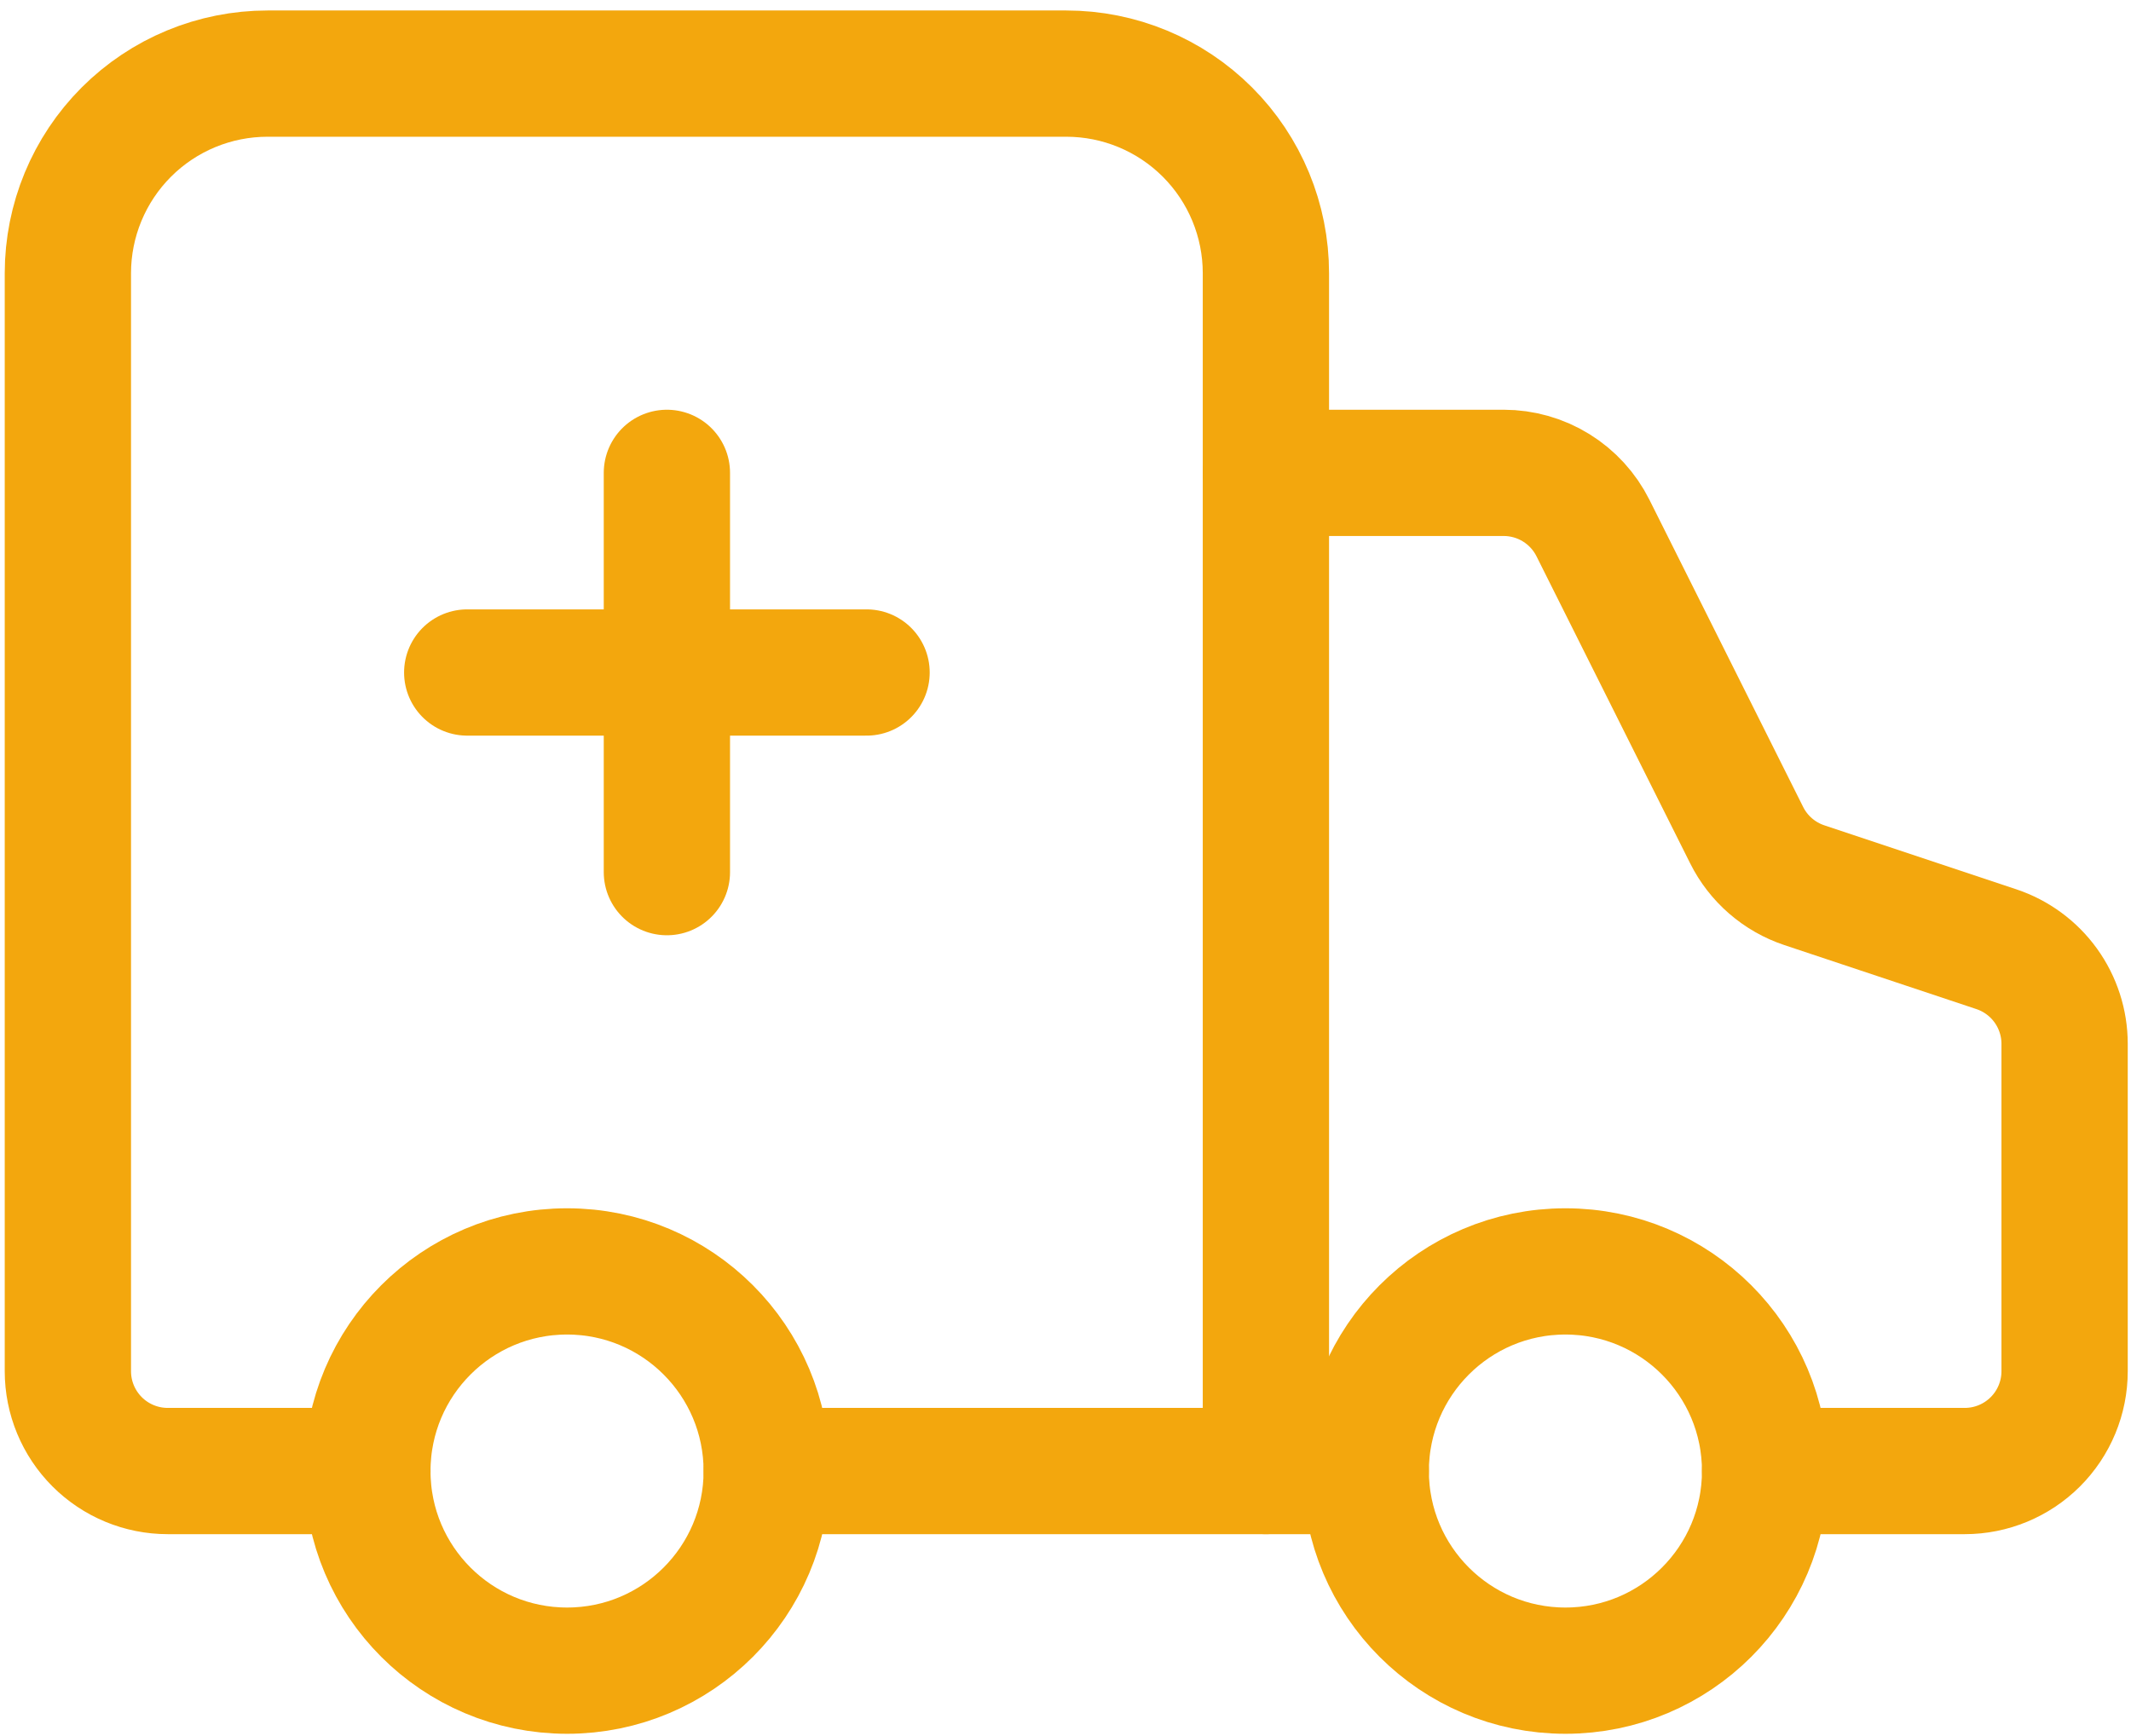
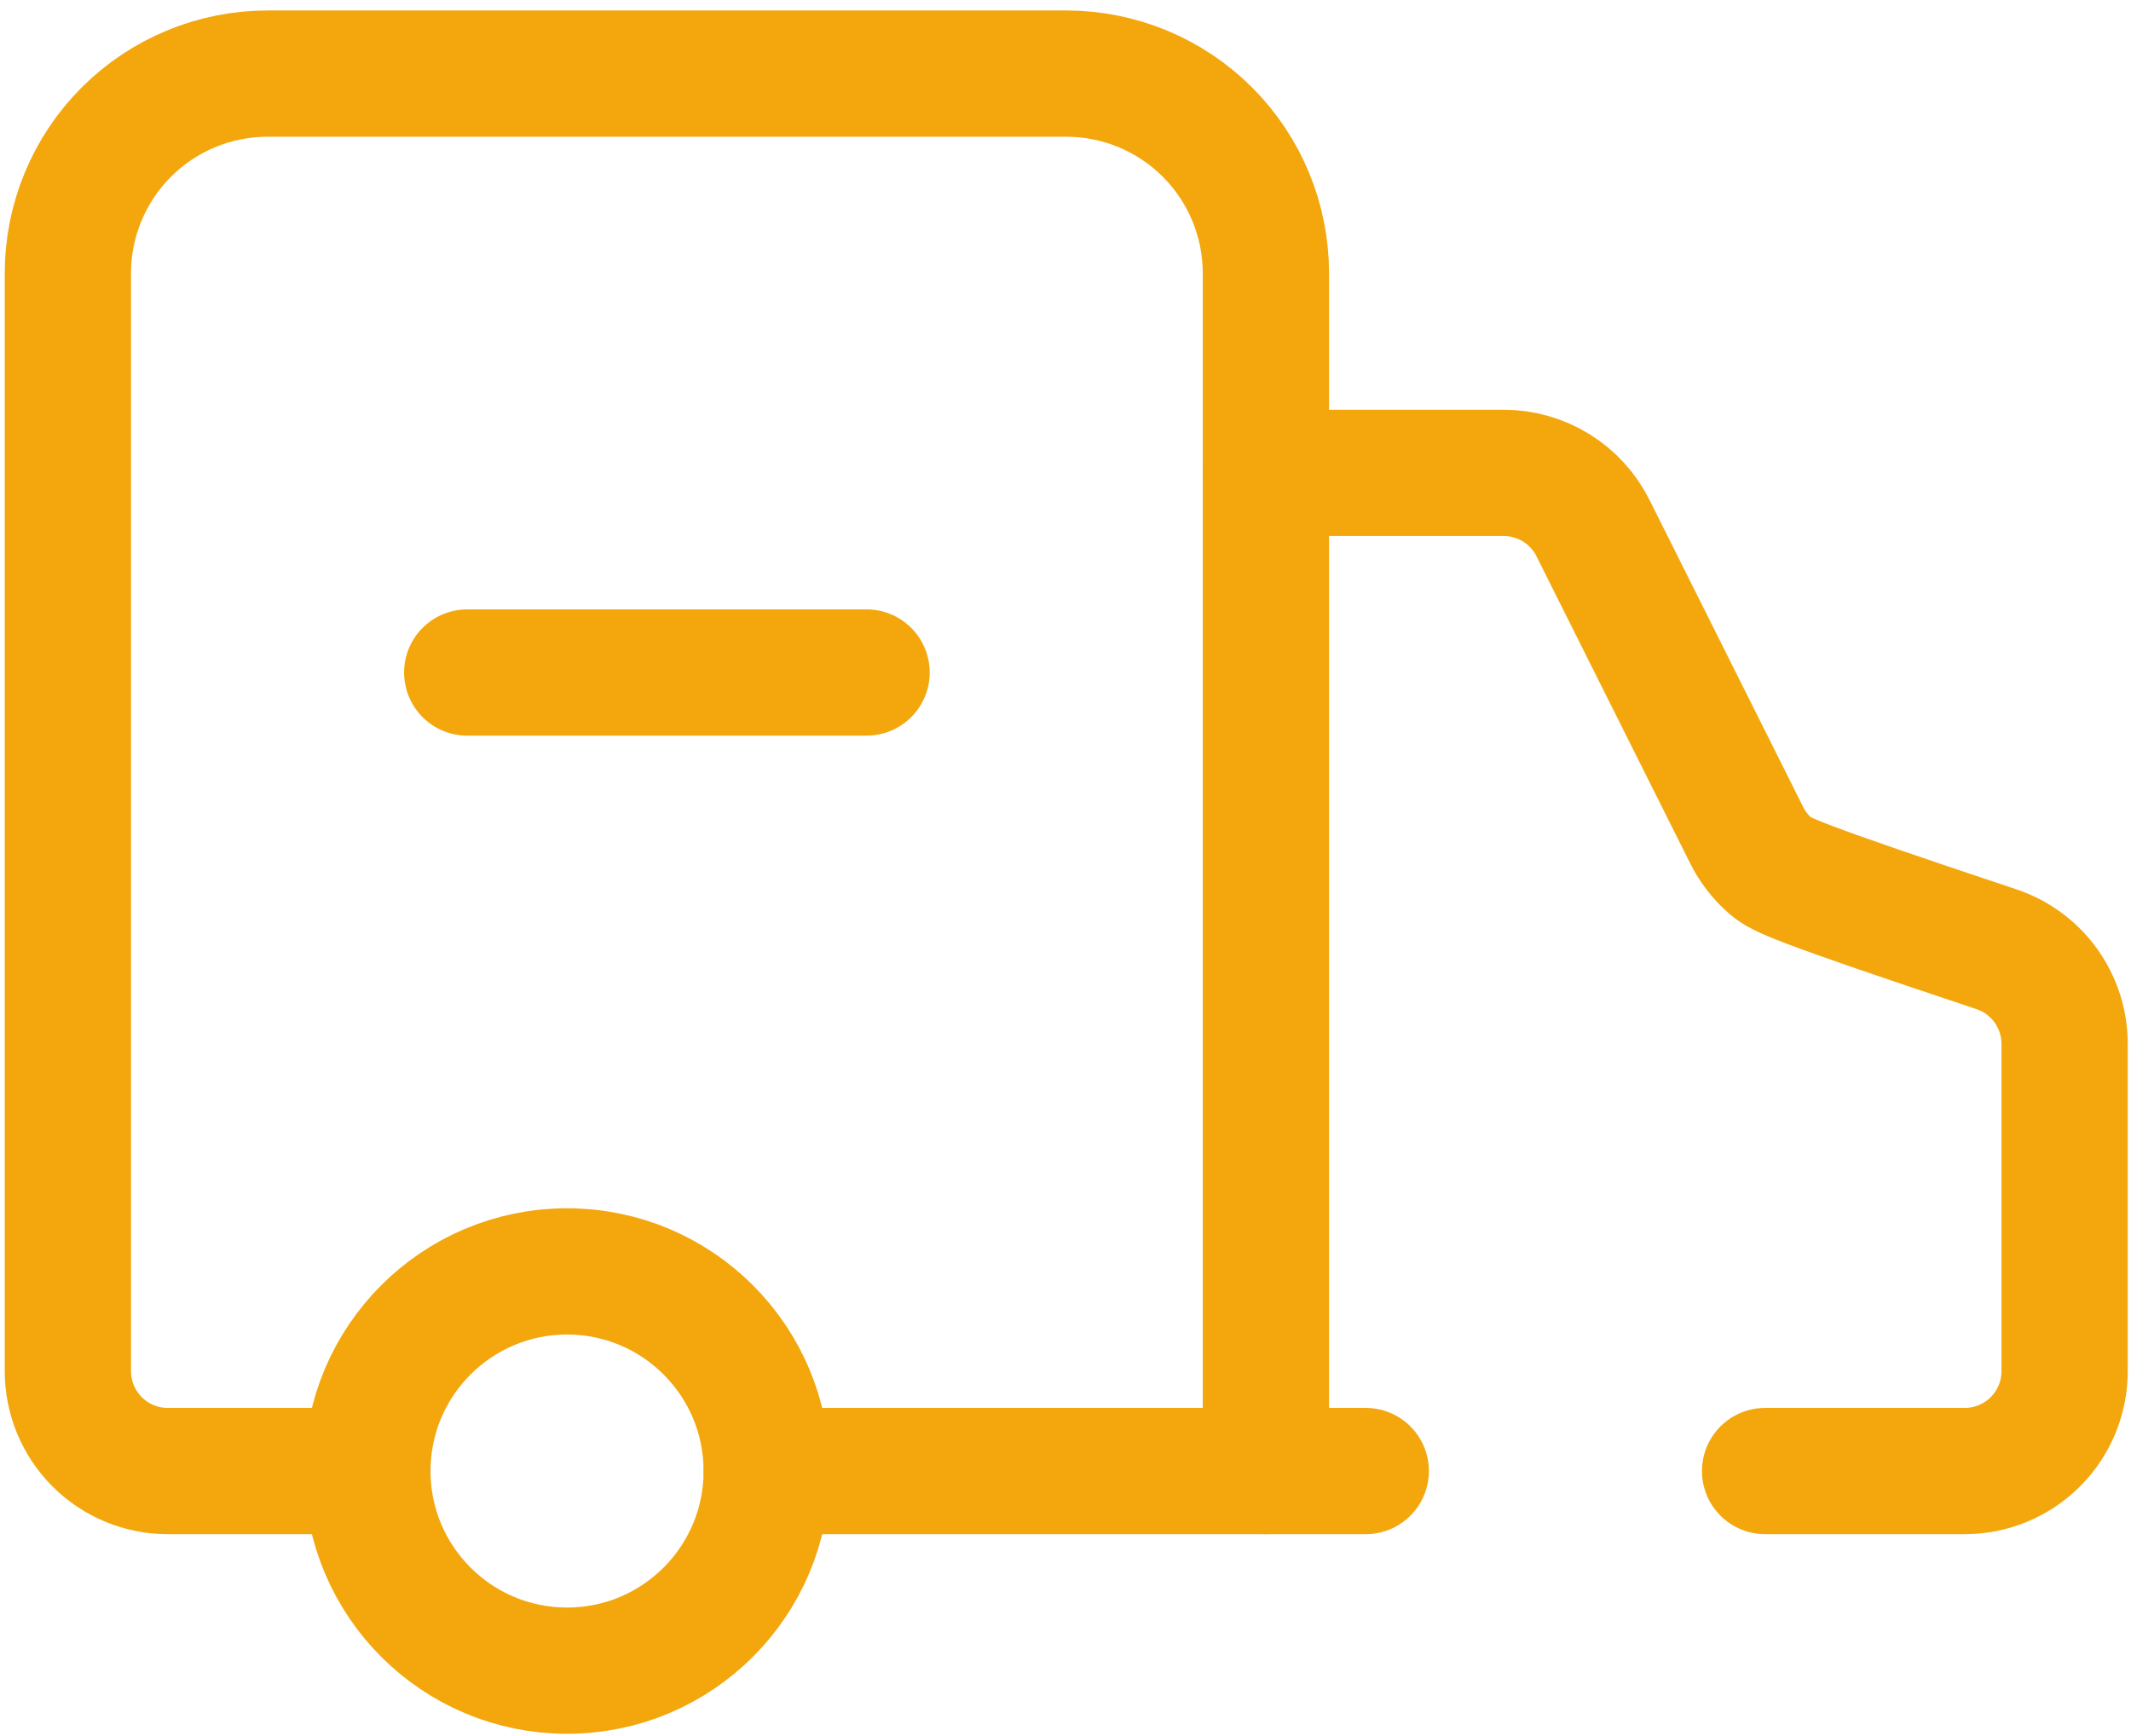
<svg xmlns="http://www.w3.org/2000/svg" width="135" height="110" viewBox="0 0 135 110" fill="none">
  <path d="M54.897 42.612H29.599" stroke="#F3A70D" stroke-width="8" stroke-linecap="round" stroke-linejoin="round" />
  <path d="M80.196 93.209V17.313C80.196 13.958 78.864 10.741 76.491 8.368C74.119 5.996 70.902 4.664 67.547 4.664H16.95C13.595 4.664 10.377 5.996 8.005 8.368C5.633 10.741 4.3 13.958 4.3 17.313V86.884C4.3 88.561 4.967 90.17 6.153 91.356C7.339 92.543 8.948 93.209 10.625 93.209H23.274" stroke="#F3A70D" stroke-width="8" stroke-linecap="round" stroke-linejoin="round" />
-   <path d="M111.82 93.209H124.469C126.146 93.209 127.755 92.542 128.941 91.356C130.127 90.17 130.794 88.561 130.794 86.884V66.139C130.793 64.812 130.374 63.519 129.598 62.443C128.822 61.367 127.726 60.563 126.467 60.143L114.305 56.089C113.517 55.826 112.789 55.41 112.161 54.865C111.534 54.321 111.02 53.658 110.65 52.914L100.916 33.46C100.391 32.409 99.584 31.526 98.585 30.908C97.587 30.29 96.436 29.963 95.262 29.962H80.196" stroke="#F3A70D" stroke-width="8" stroke-linecap="round" stroke-linejoin="round" />
-   <path d="M42.248 29.962V55.261" stroke="#F3A70D" stroke-width="8" stroke-linecap="round" stroke-linejoin="round" />
+   <path d="M111.82 93.209H124.469C126.146 93.209 127.755 92.542 128.941 91.356C130.127 90.17 130.794 88.561 130.794 86.884V66.139C130.793 64.812 130.374 63.519 129.598 62.443C128.822 61.367 127.726 60.563 126.467 60.143C113.517 55.826 112.789 55.41 112.161 54.865C111.534 54.321 111.02 53.658 110.65 52.914L100.916 33.46C100.391 32.409 99.584 31.526 98.585 30.908C97.587 30.29 96.436 29.963 95.262 29.962H80.196" stroke="#F3A70D" stroke-width="8" stroke-linecap="round" stroke-linejoin="round" />
  <path d="M48.573 93.209H86.521" stroke="#F3A70D" stroke-width="8" stroke-linecap="round" stroke-linejoin="round" />
-   <path d="M99.17 105.858C106.156 105.858 111.82 100.195 111.82 93.209C111.82 86.223 106.156 80.56 99.17 80.56C92.184 80.56 86.521 86.223 86.521 93.209C86.521 100.195 92.184 105.858 99.17 105.858Z" stroke="#F3A70D" stroke-width="8" stroke-linecap="round" stroke-linejoin="round" />
  <path d="M35.924 105.858C42.91 105.858 48.573 100.195 48.573 93.209C48.573 86.223 42.91 80.56 35.924 80.56C28.938 80.56 23.274 86.223 23.274 93.209C23.274 100.195 28.938 105.858 35.924 105.858Z" stroke="#F3A70D" stroke-width="8" stroke-linecap="round" stroke-linejoin="round" />
</svg>